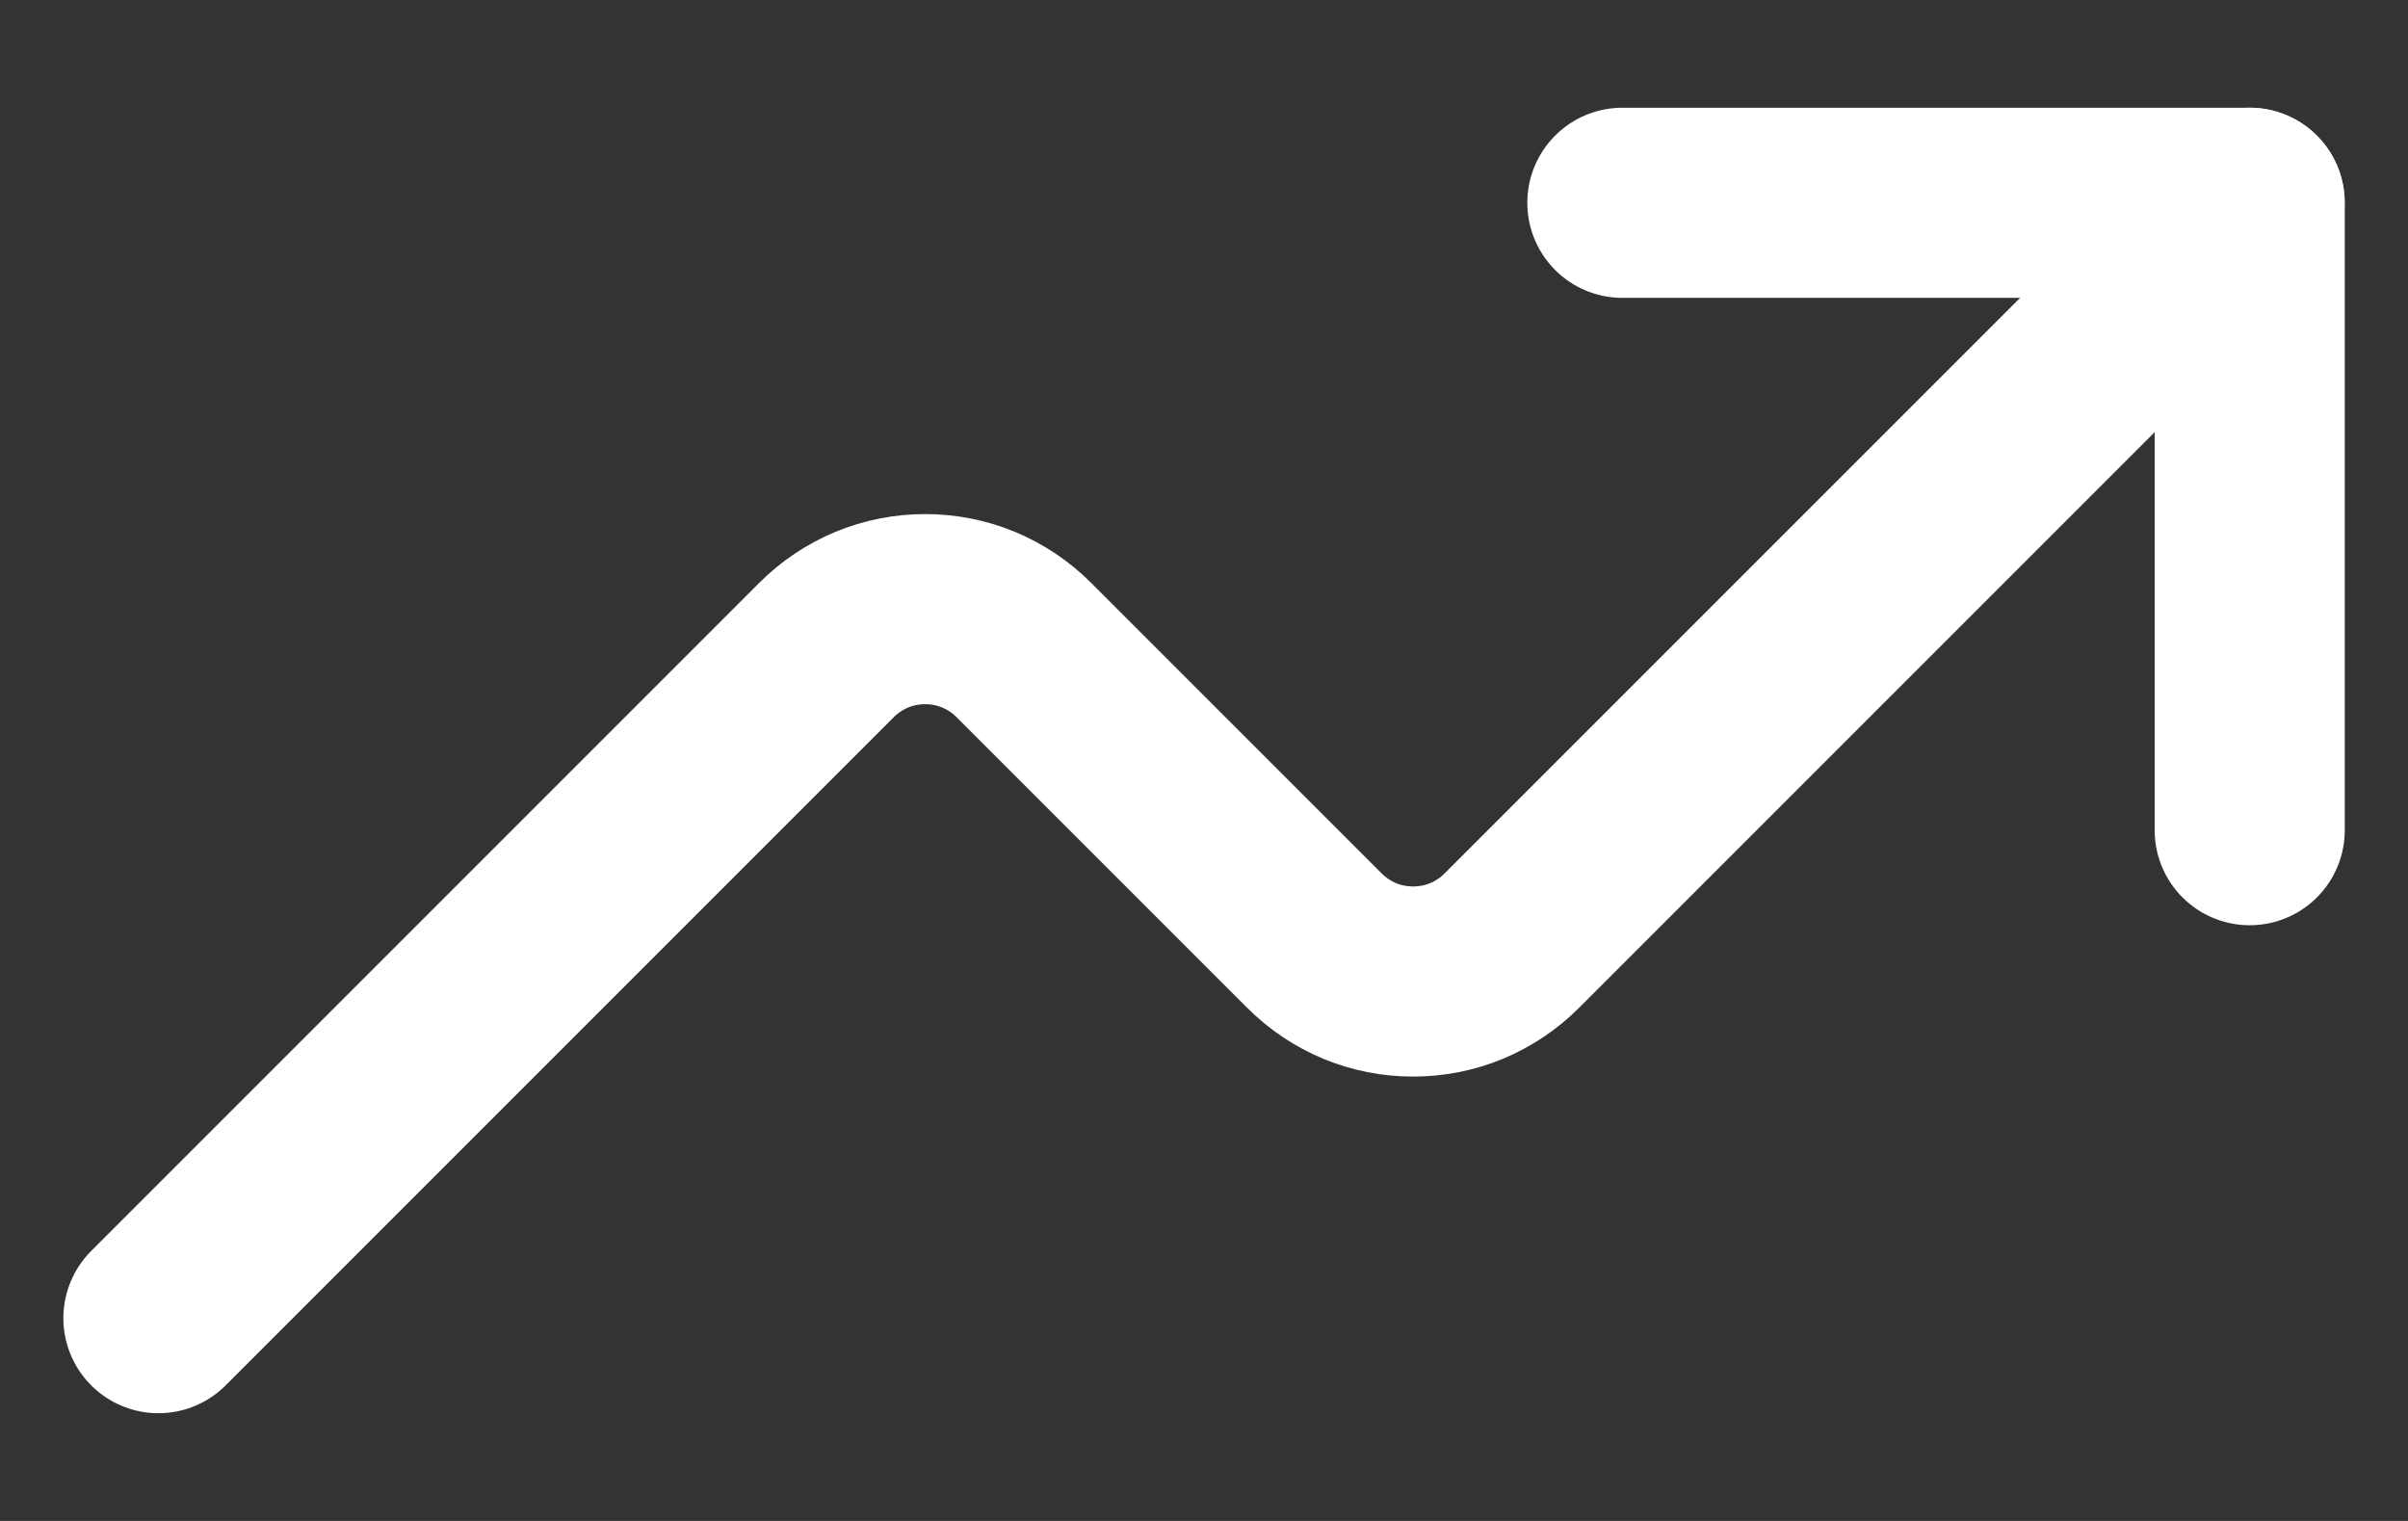
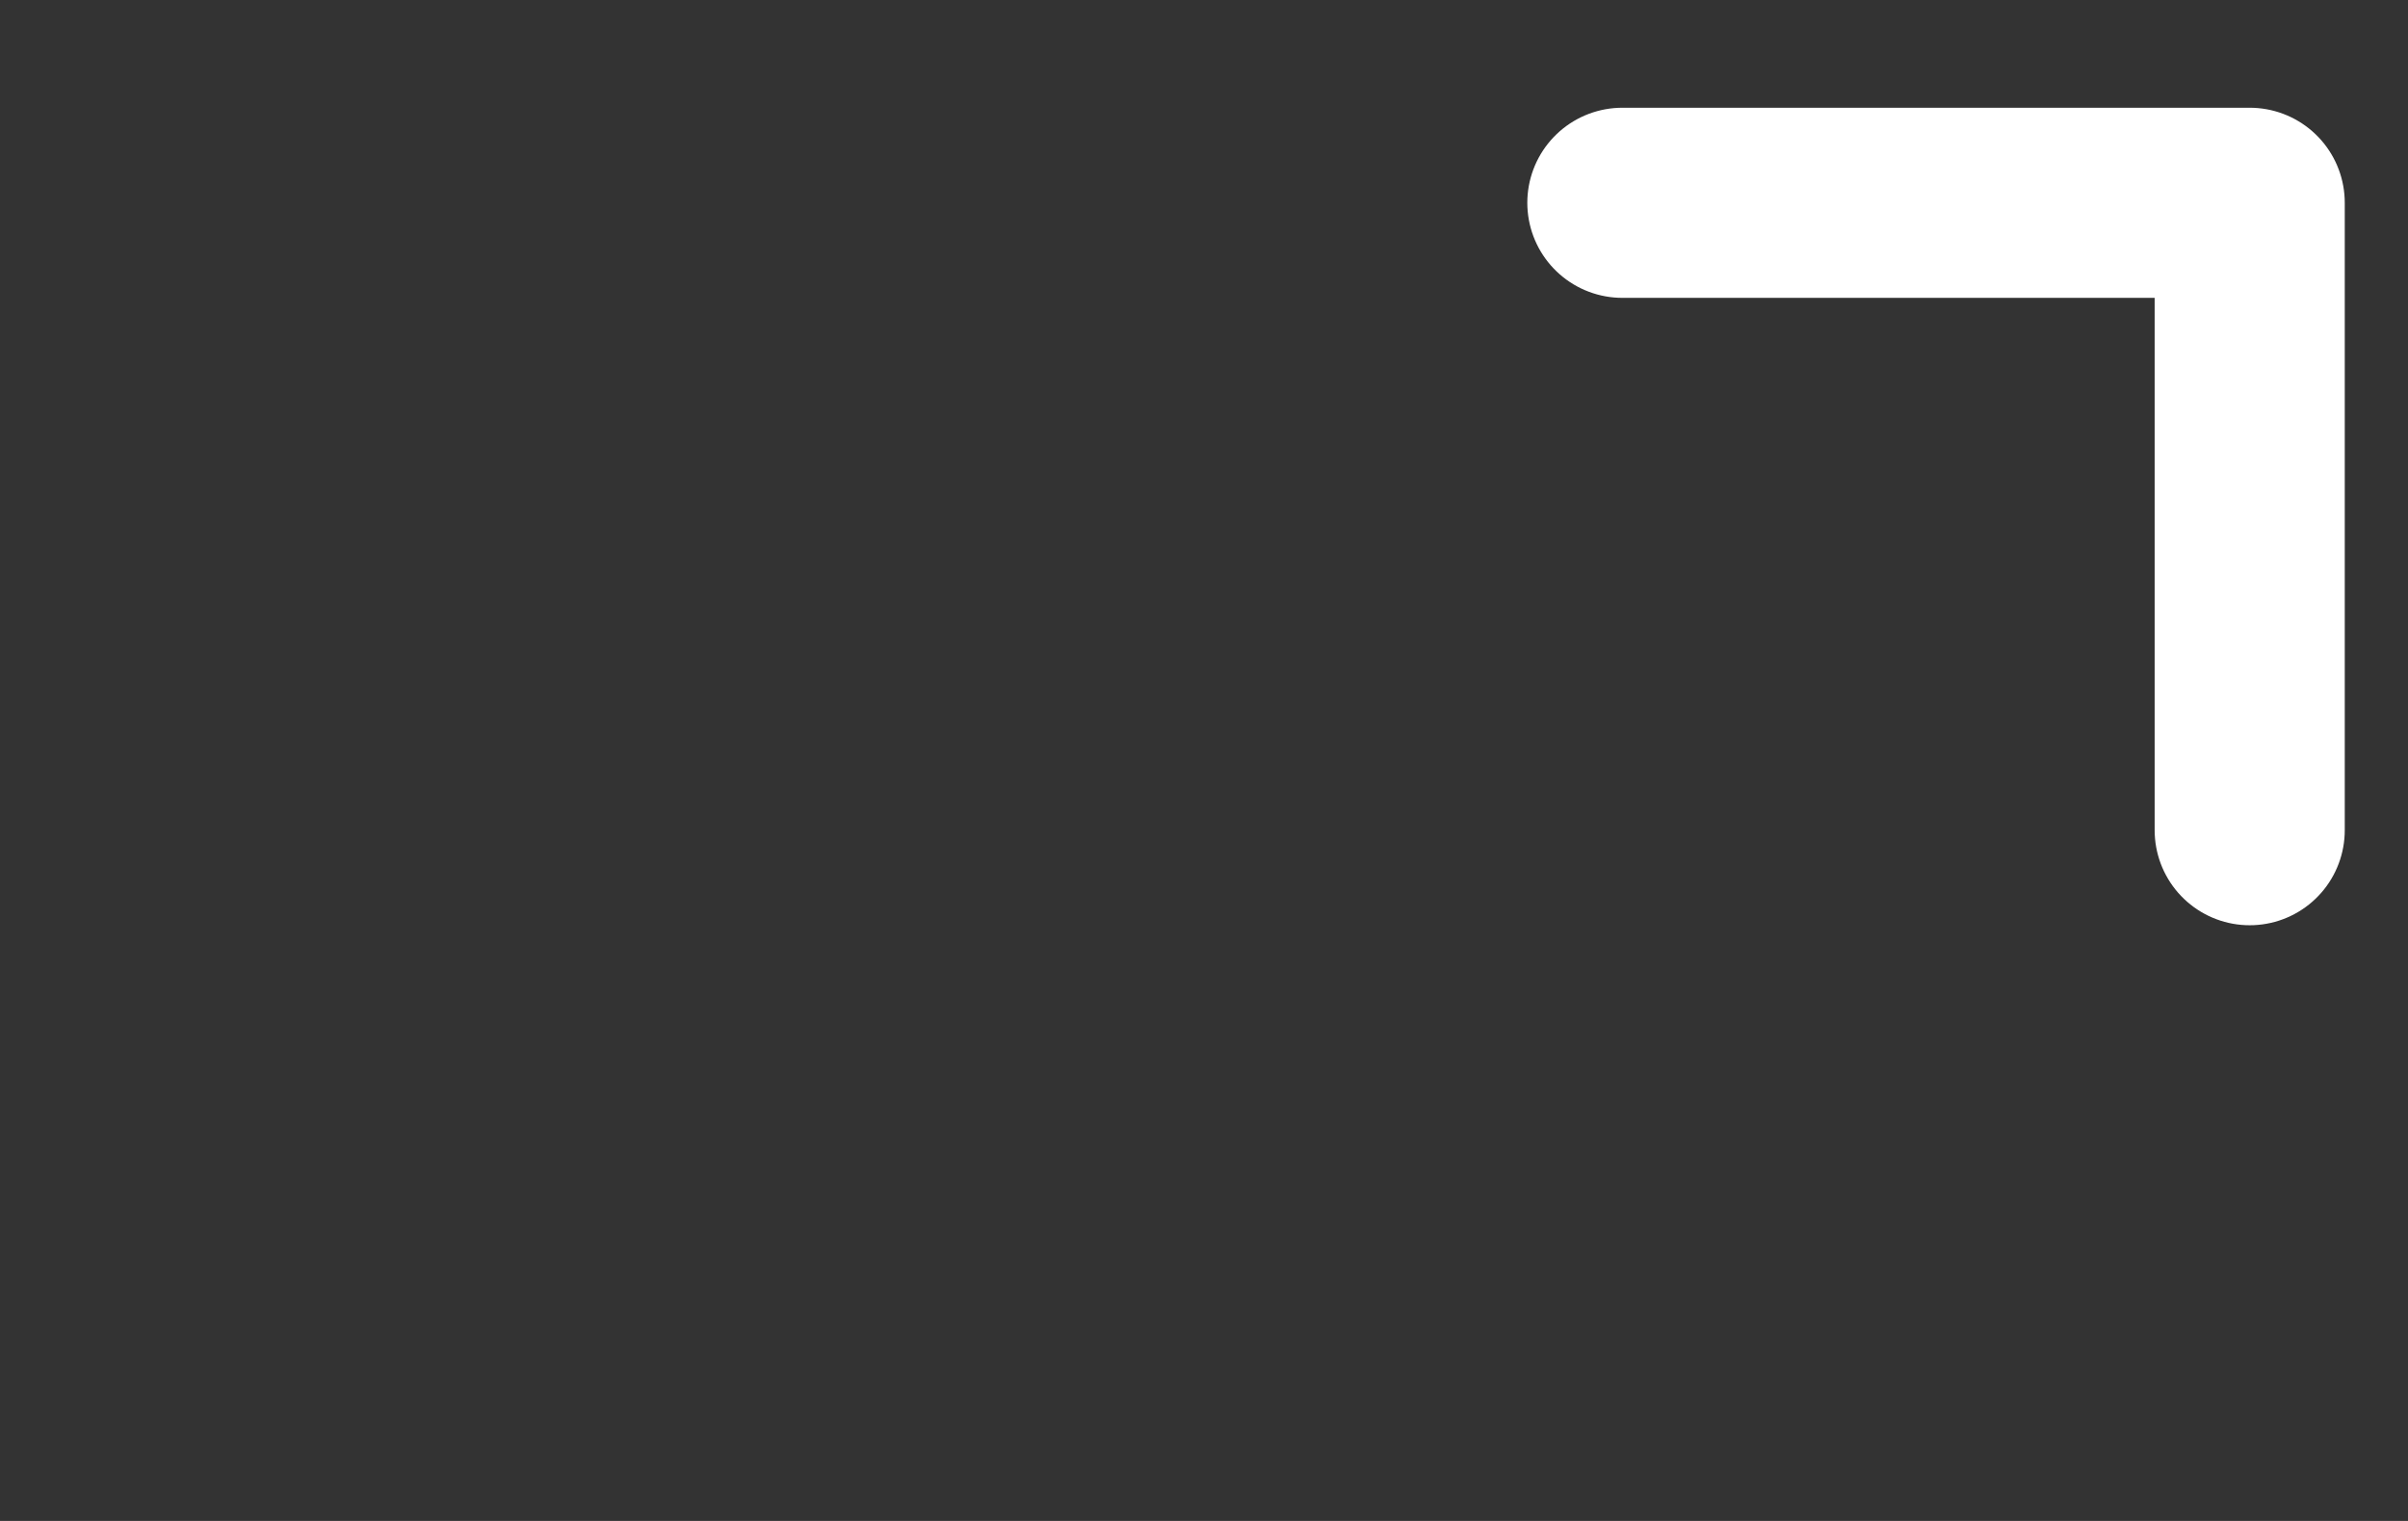
<svg xmlns="http://www.w3.org/2000/svg" width="19" height="12" viewBox="0 0 19 12" fill="none">
  <rect x="0" y="0" width="19" height="12" fill="#333333" stroke="none" />
  <g id="Graph Ascend">
    <path id="Vector" d="M17.751 6.55V1.6H12.801" stroke="#fff" stroke-width="1.5" stroke-linecap="round" stroke-linejoin="round" />
-     <path id="Vector_2" d="M17.75 1.6L11.928 7.422C11.826 7.524 11.705 7.605 11.571 7.661C11.438 7.716 11.294 7.744 11.15 7.744C11.005 7.744 10.862 7.716 10.729 7.661C10.595 7.605 10.474 7.524 10.372 7.422L8.078 5.128C7.976 5.026 7.855 4.945 7.721 4.889C7.588 4.834 7.445 4.806 7.3 4.806C7.155 4.806 7.012 4.834 6.879 4.889C6.745 4.945 6.624 5.026 6.522 5.128L1.25 10.4" stroke="#fff" stroke-width="1.5" stroke-linecap="round" stroke-linejoin="round" />
  </g>
</svg>